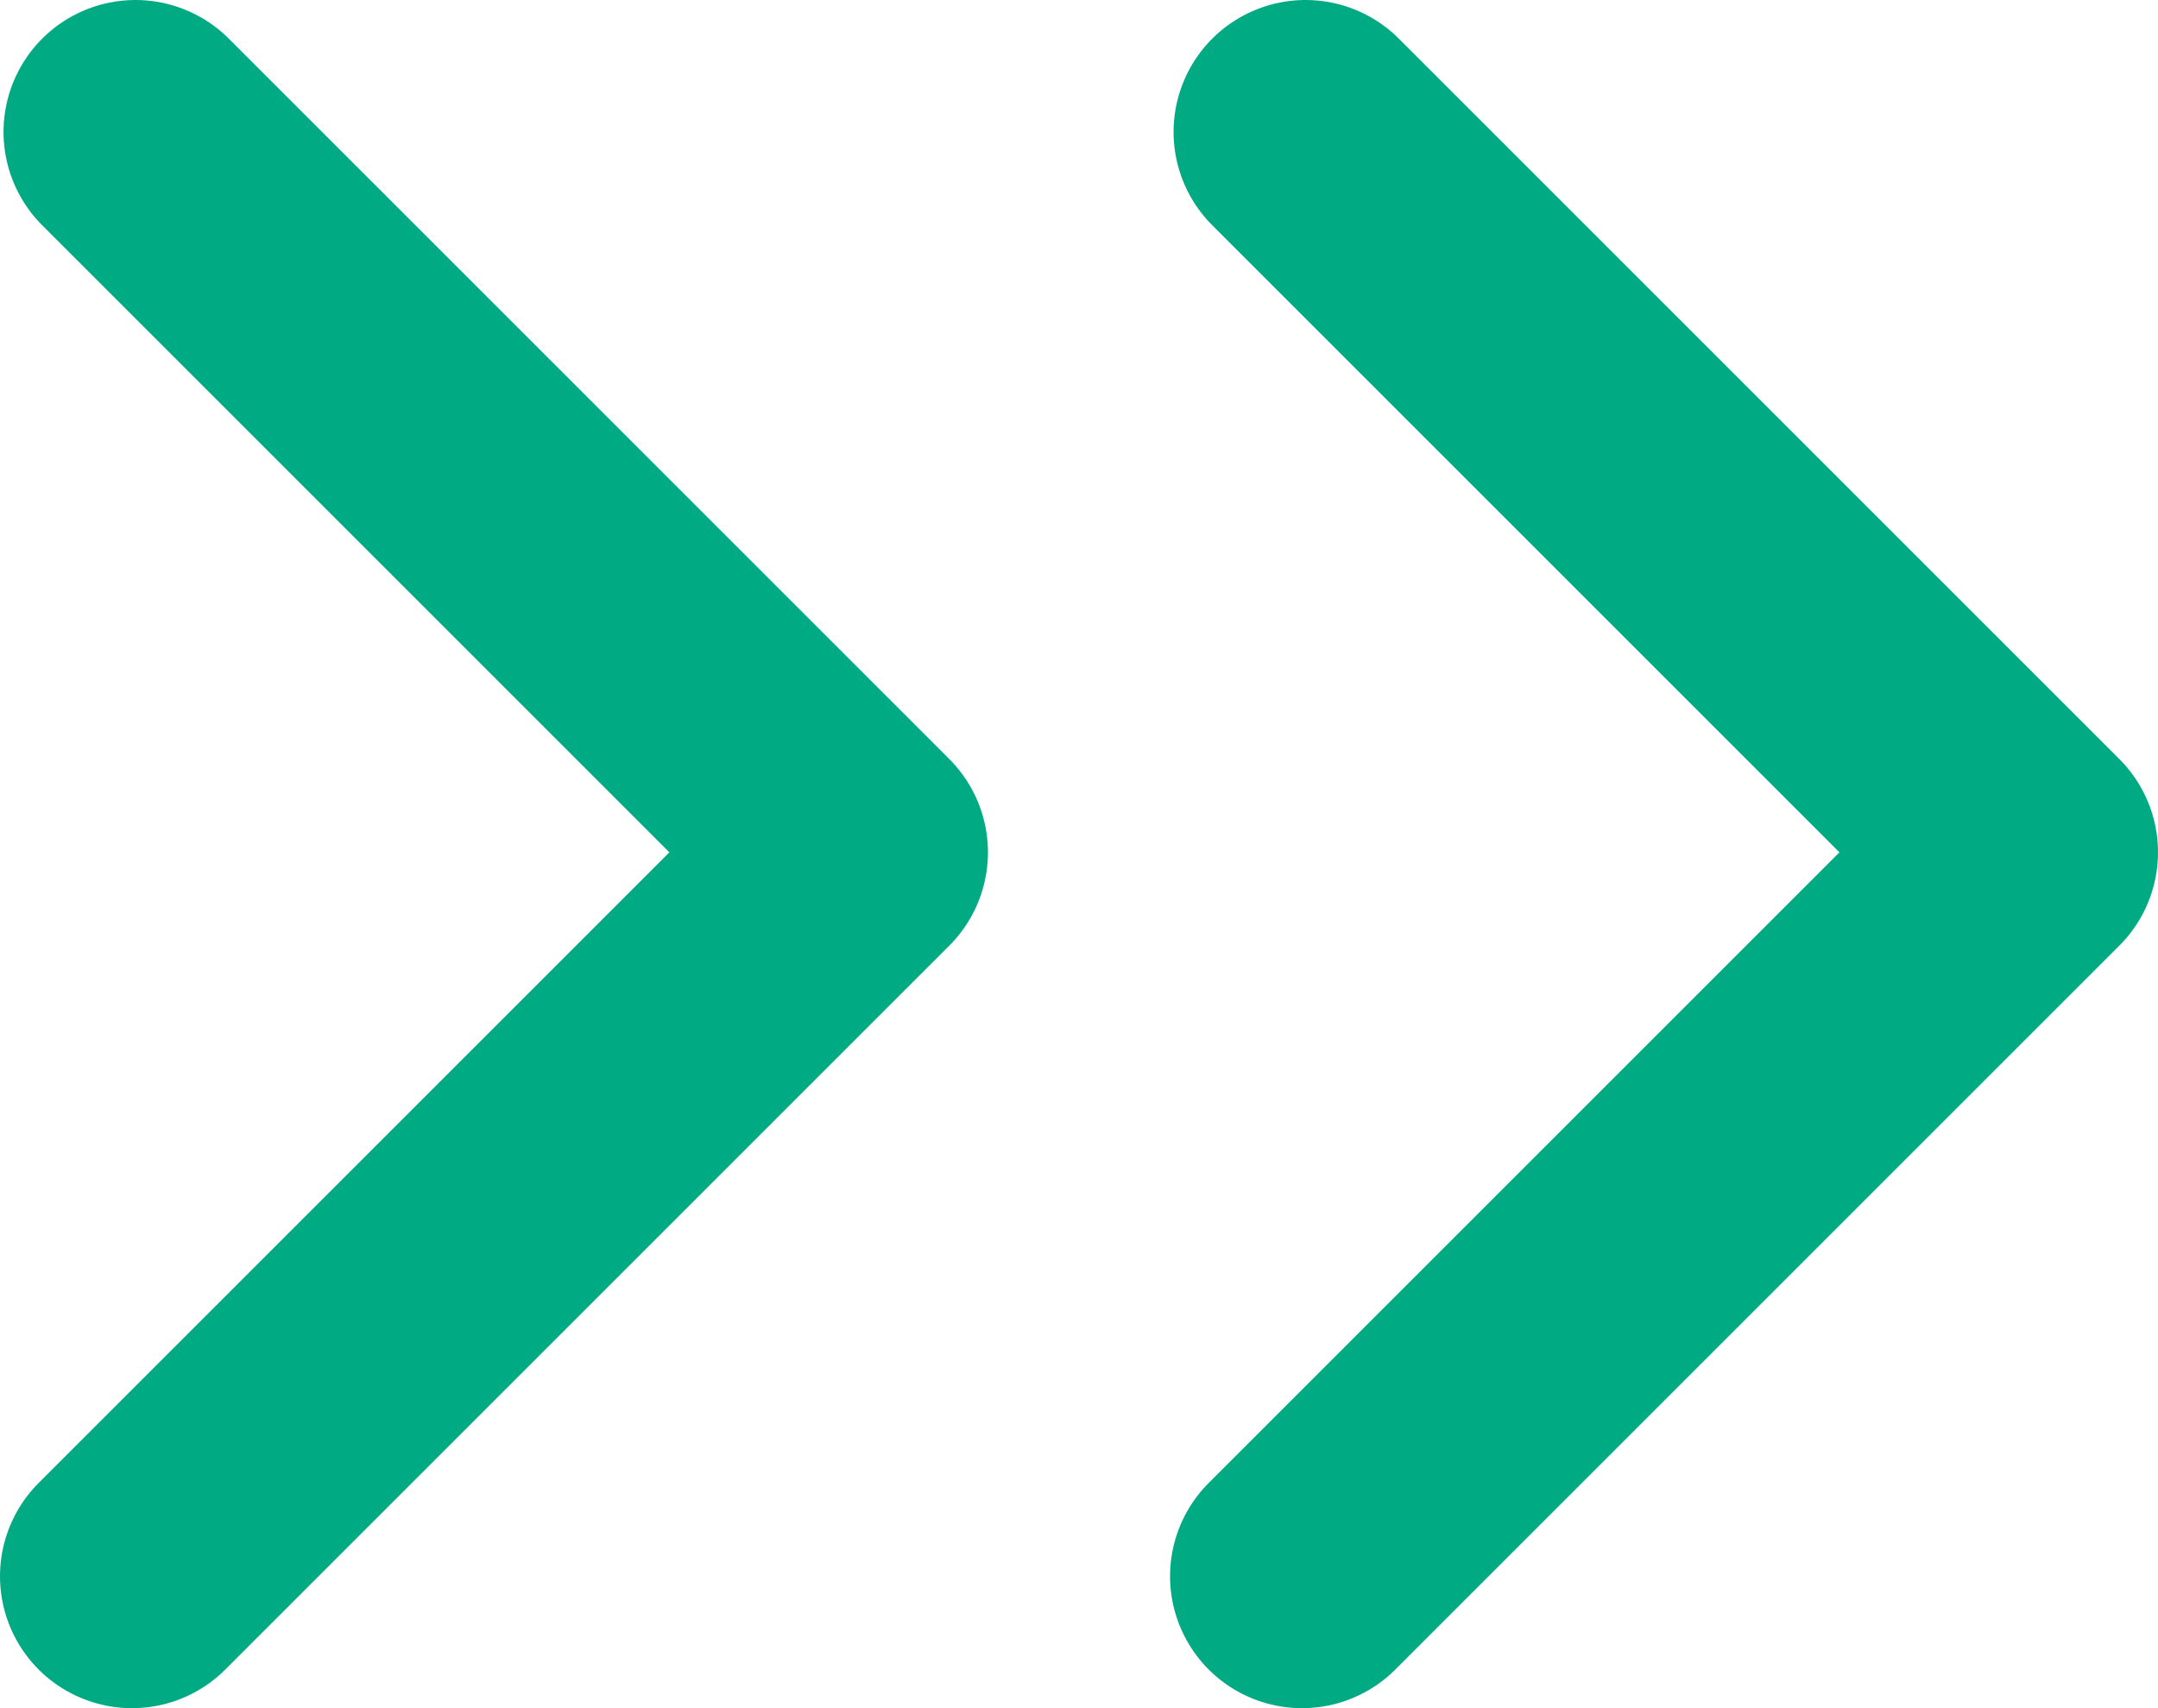
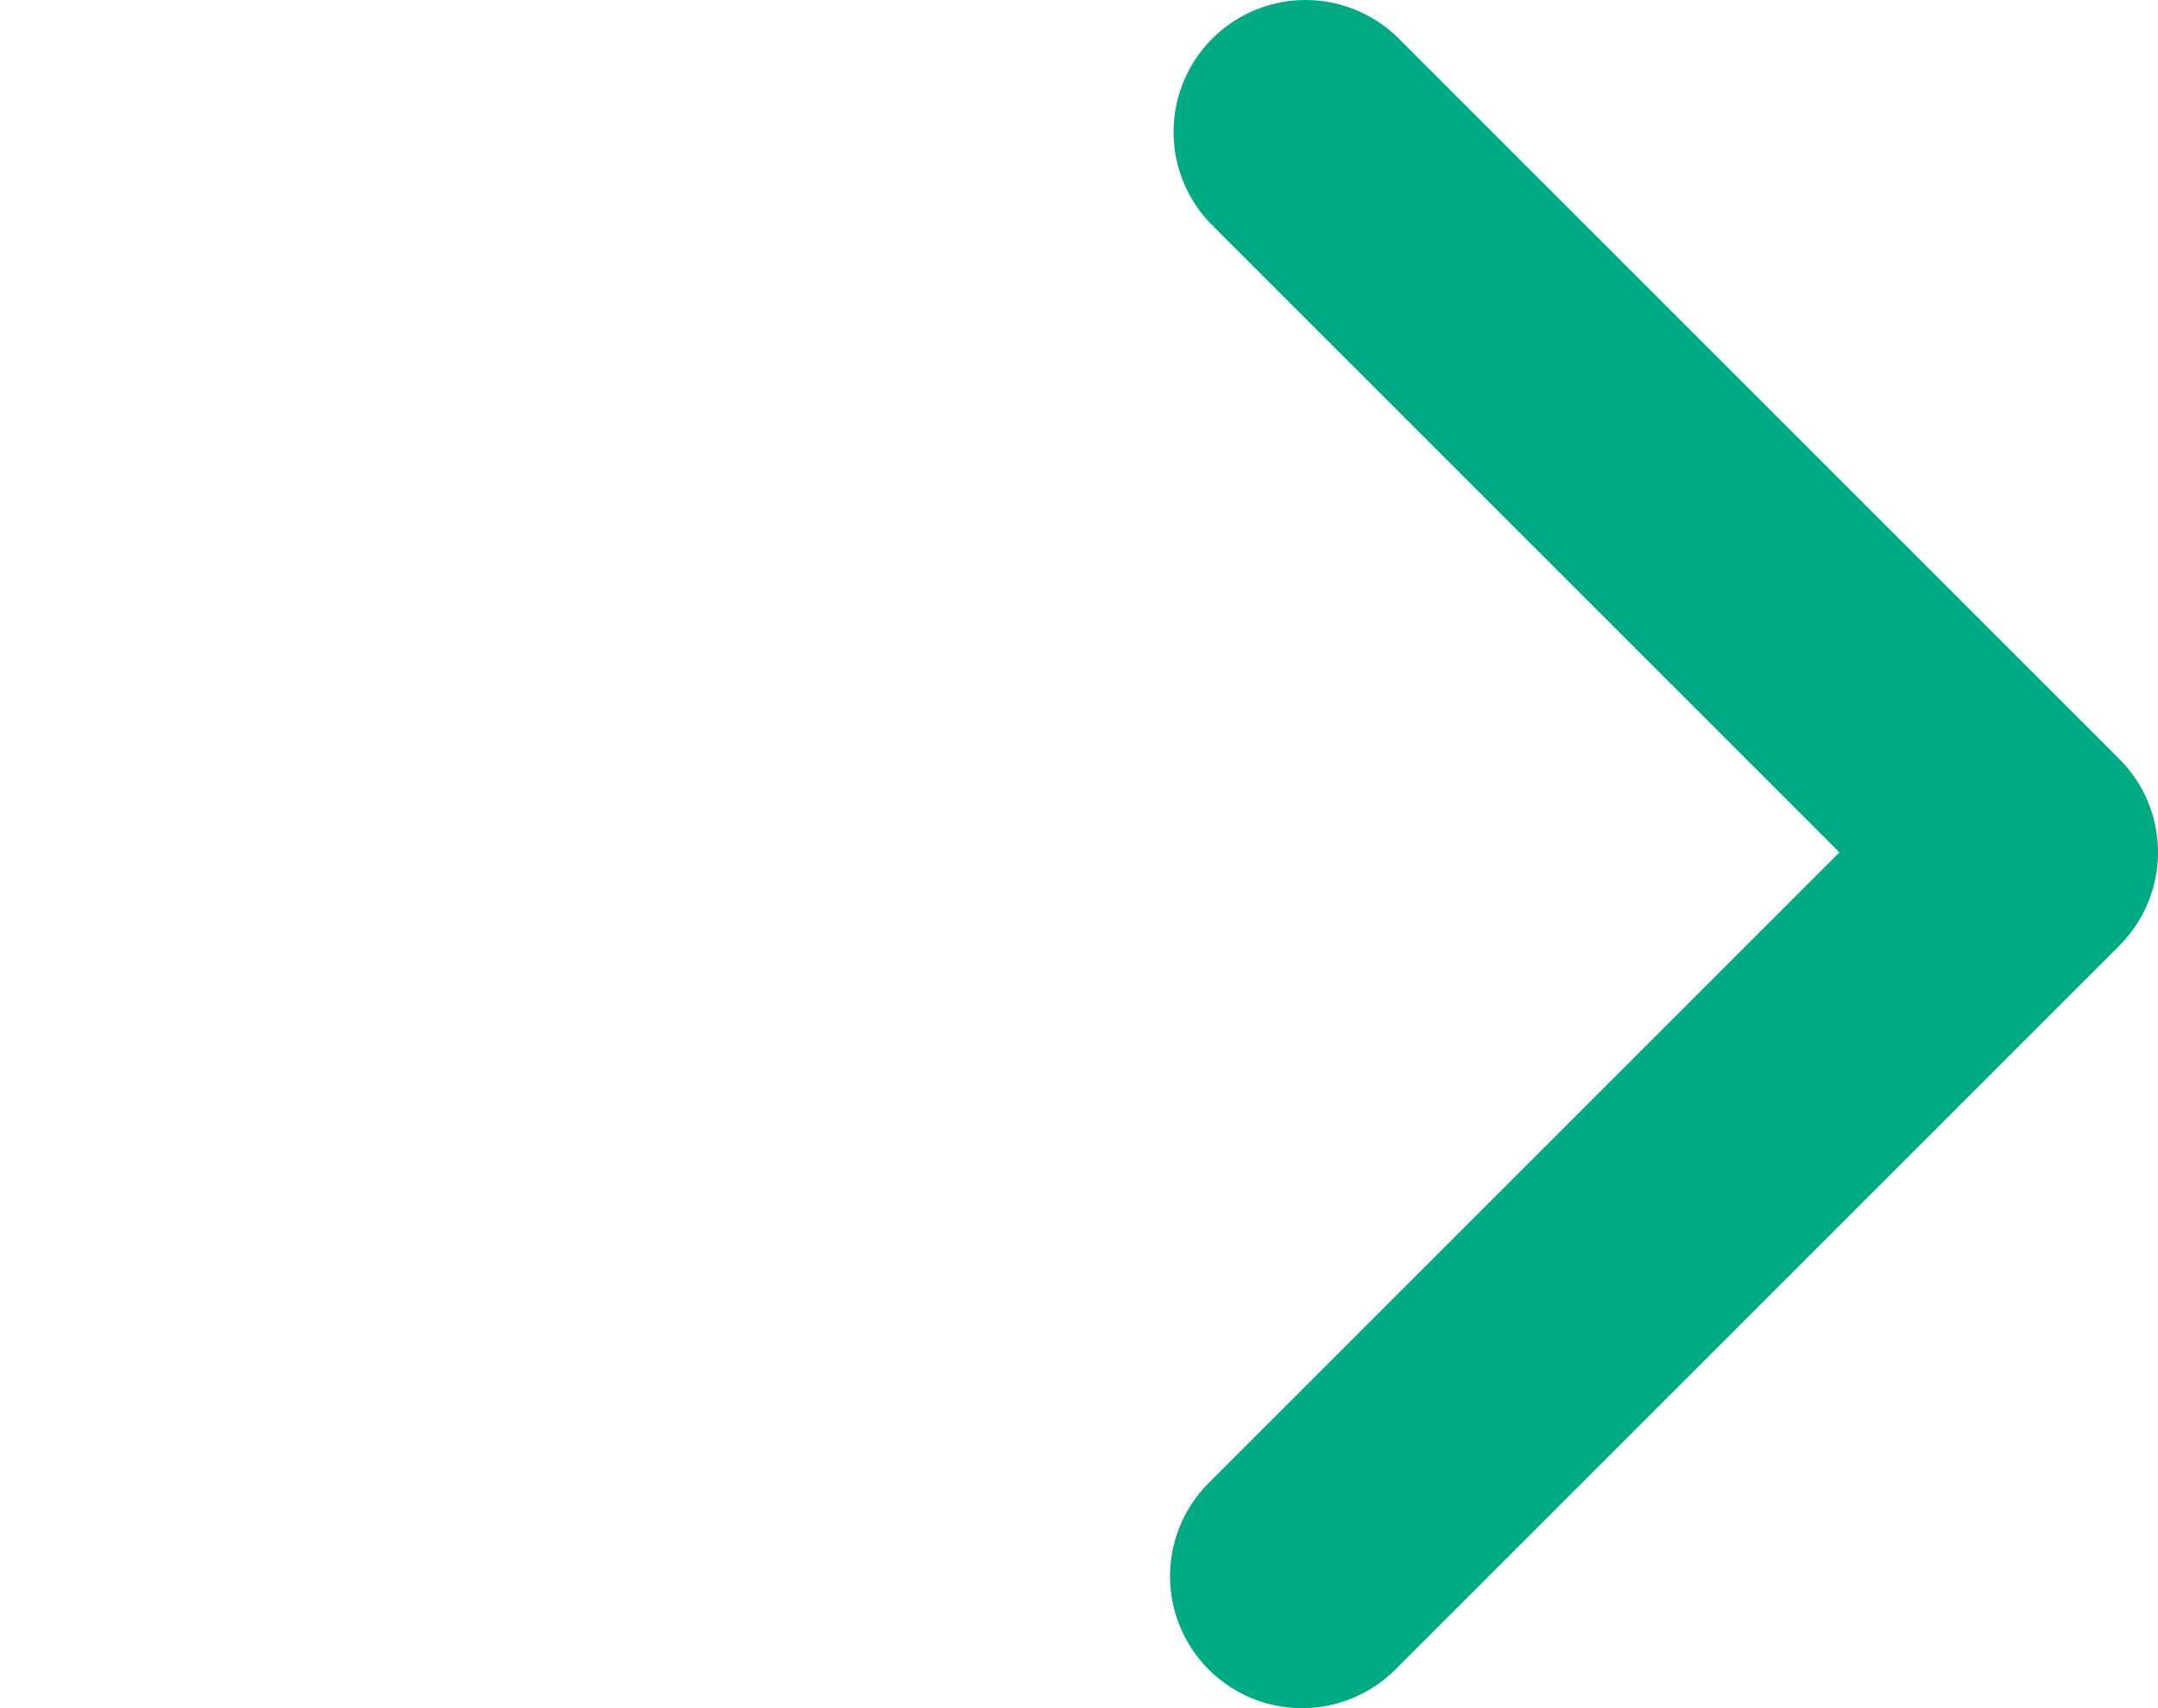
<svg xmlns="http://www.w3.org/2000/svg" id="_圖層_2" data-name="圖層_2" viewBox="0 0 24.53 19.42">
  <defs>
    <style>      .cls-1 {        fill: none;        stroke: #00ab84;        stroke-linecap: round;        stroke-linejoin: round;        stroke-width: 3px;      }    </style>
  </defs>
  <g id="header_xA0_画像">
    <g>
-       <polyline class="cls-1" points="1.5 17.92 9.73 9.69 1.54 1.5" />
      <polyline class="cls-1" points="14.8 17.92 23.03 9.69 14.84 1.5" />
    </g>
  </g>
</svg>